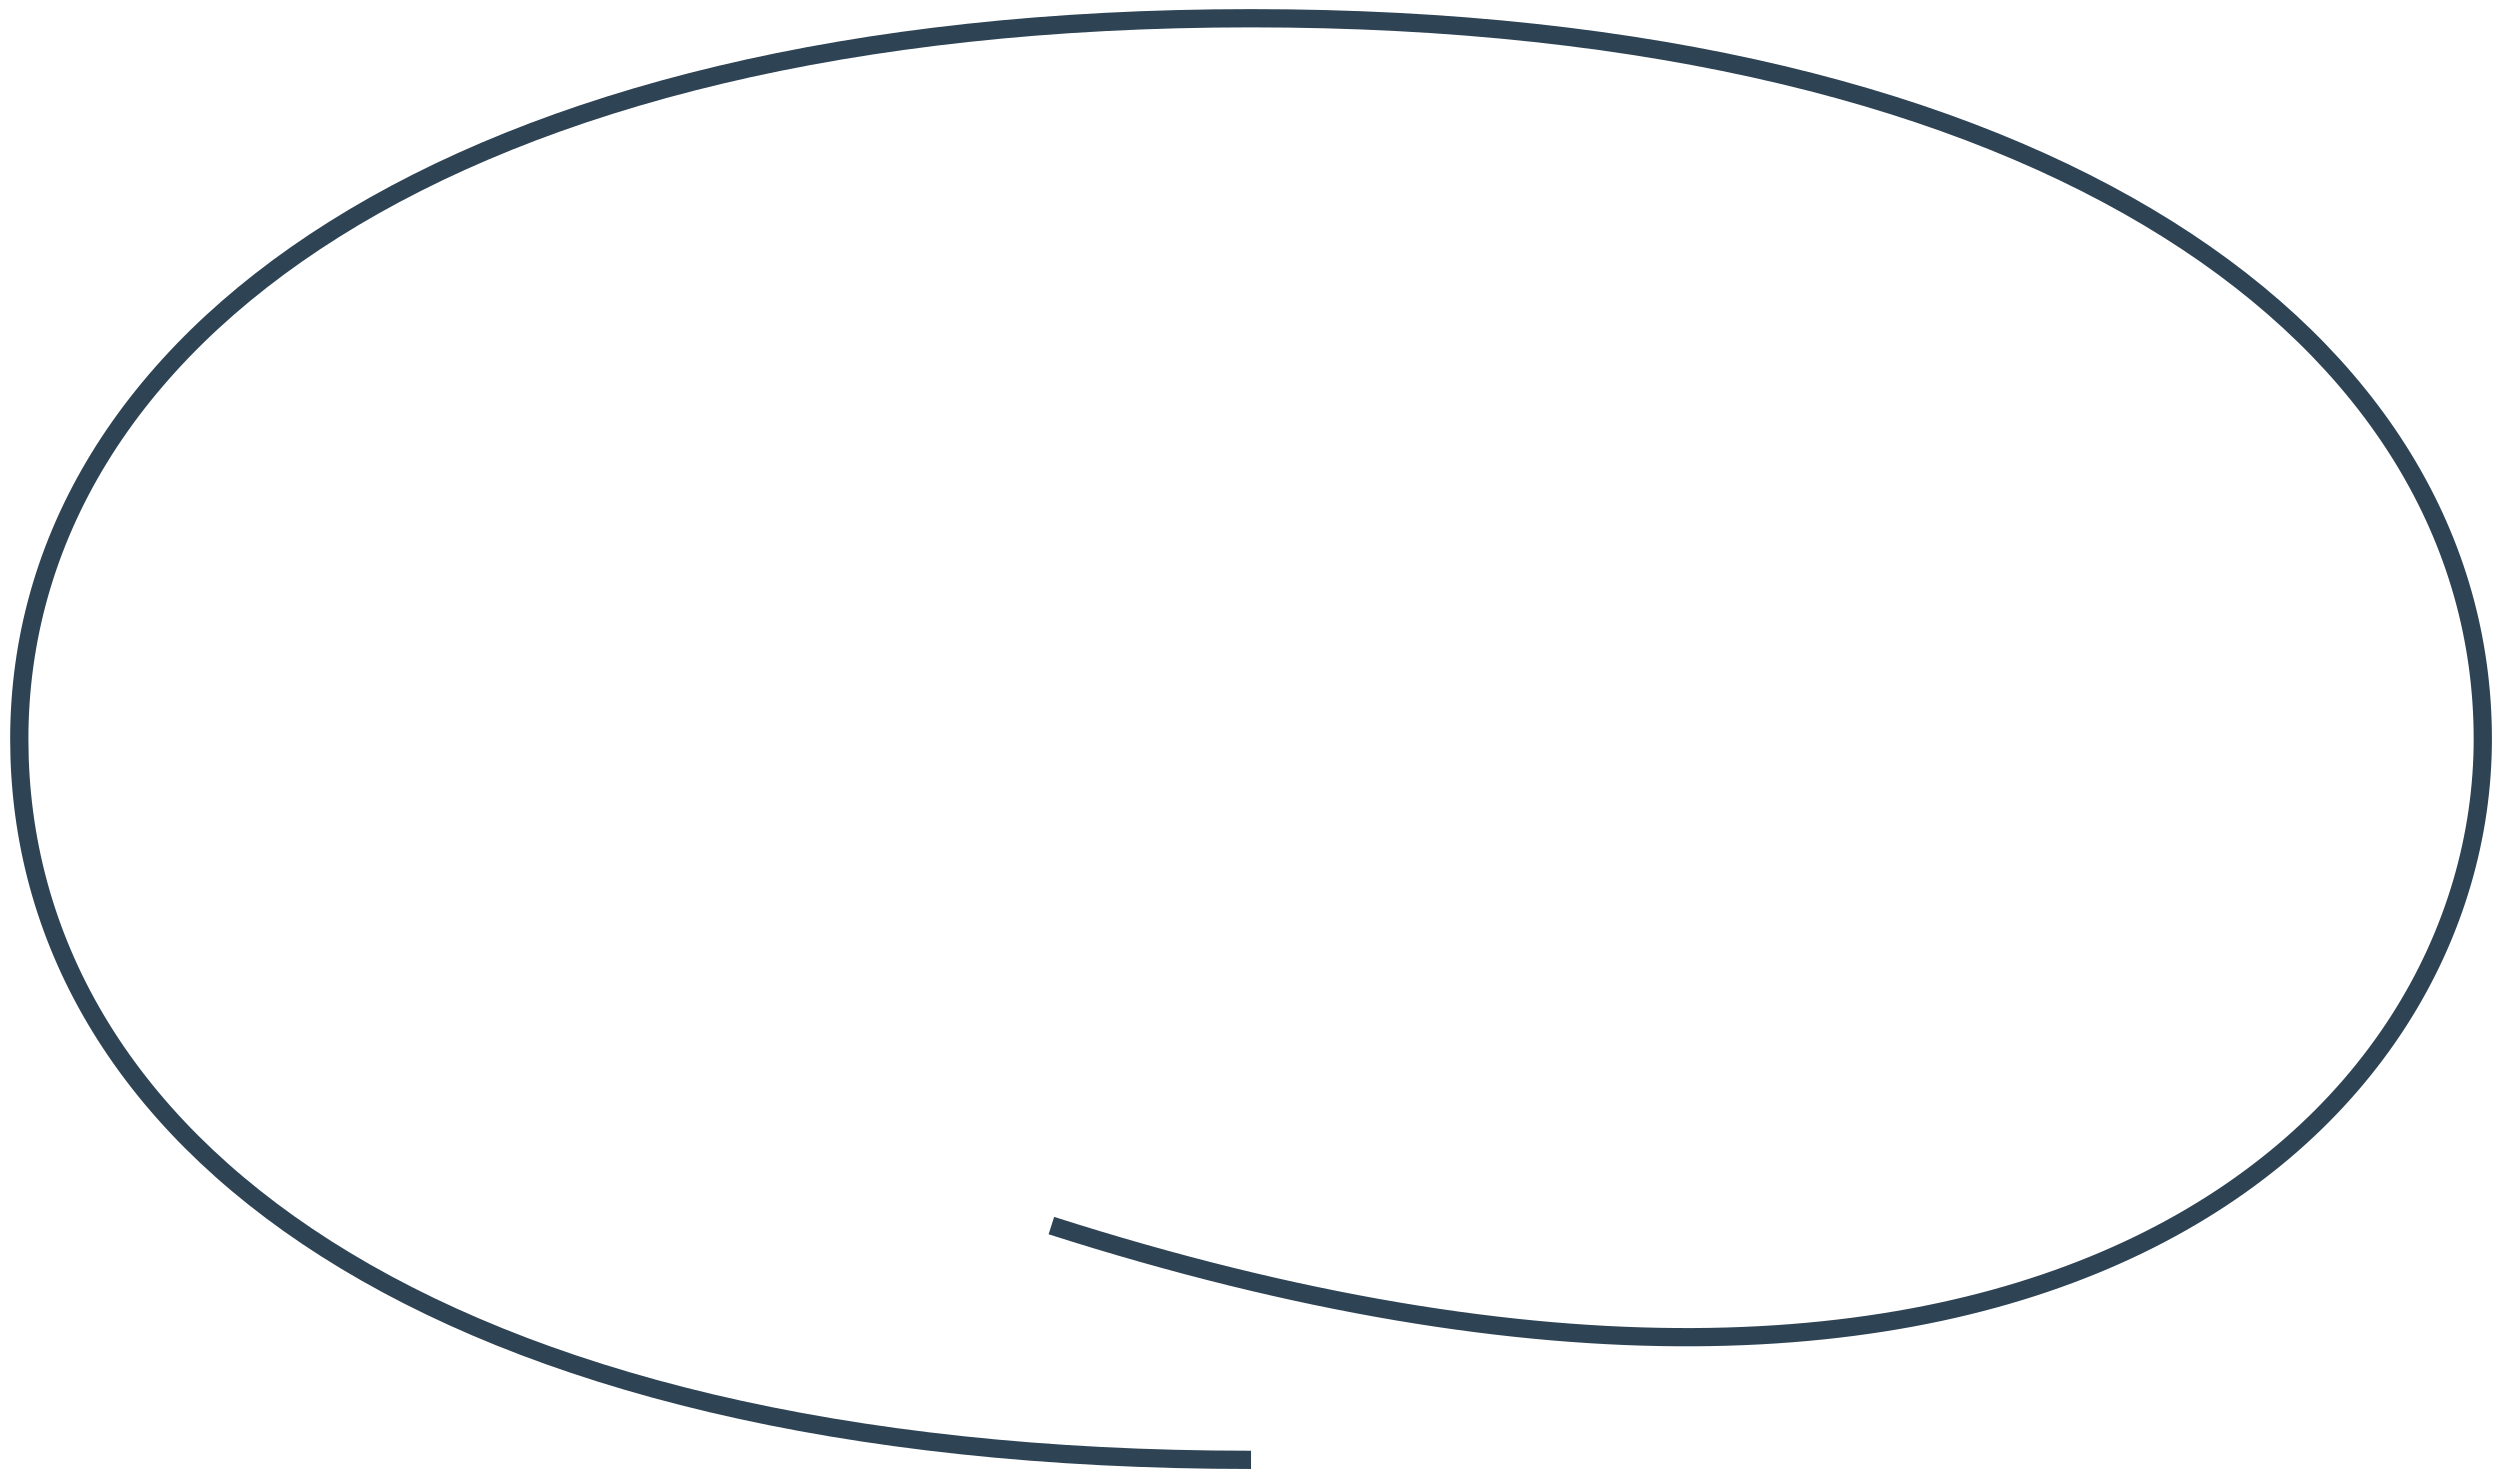
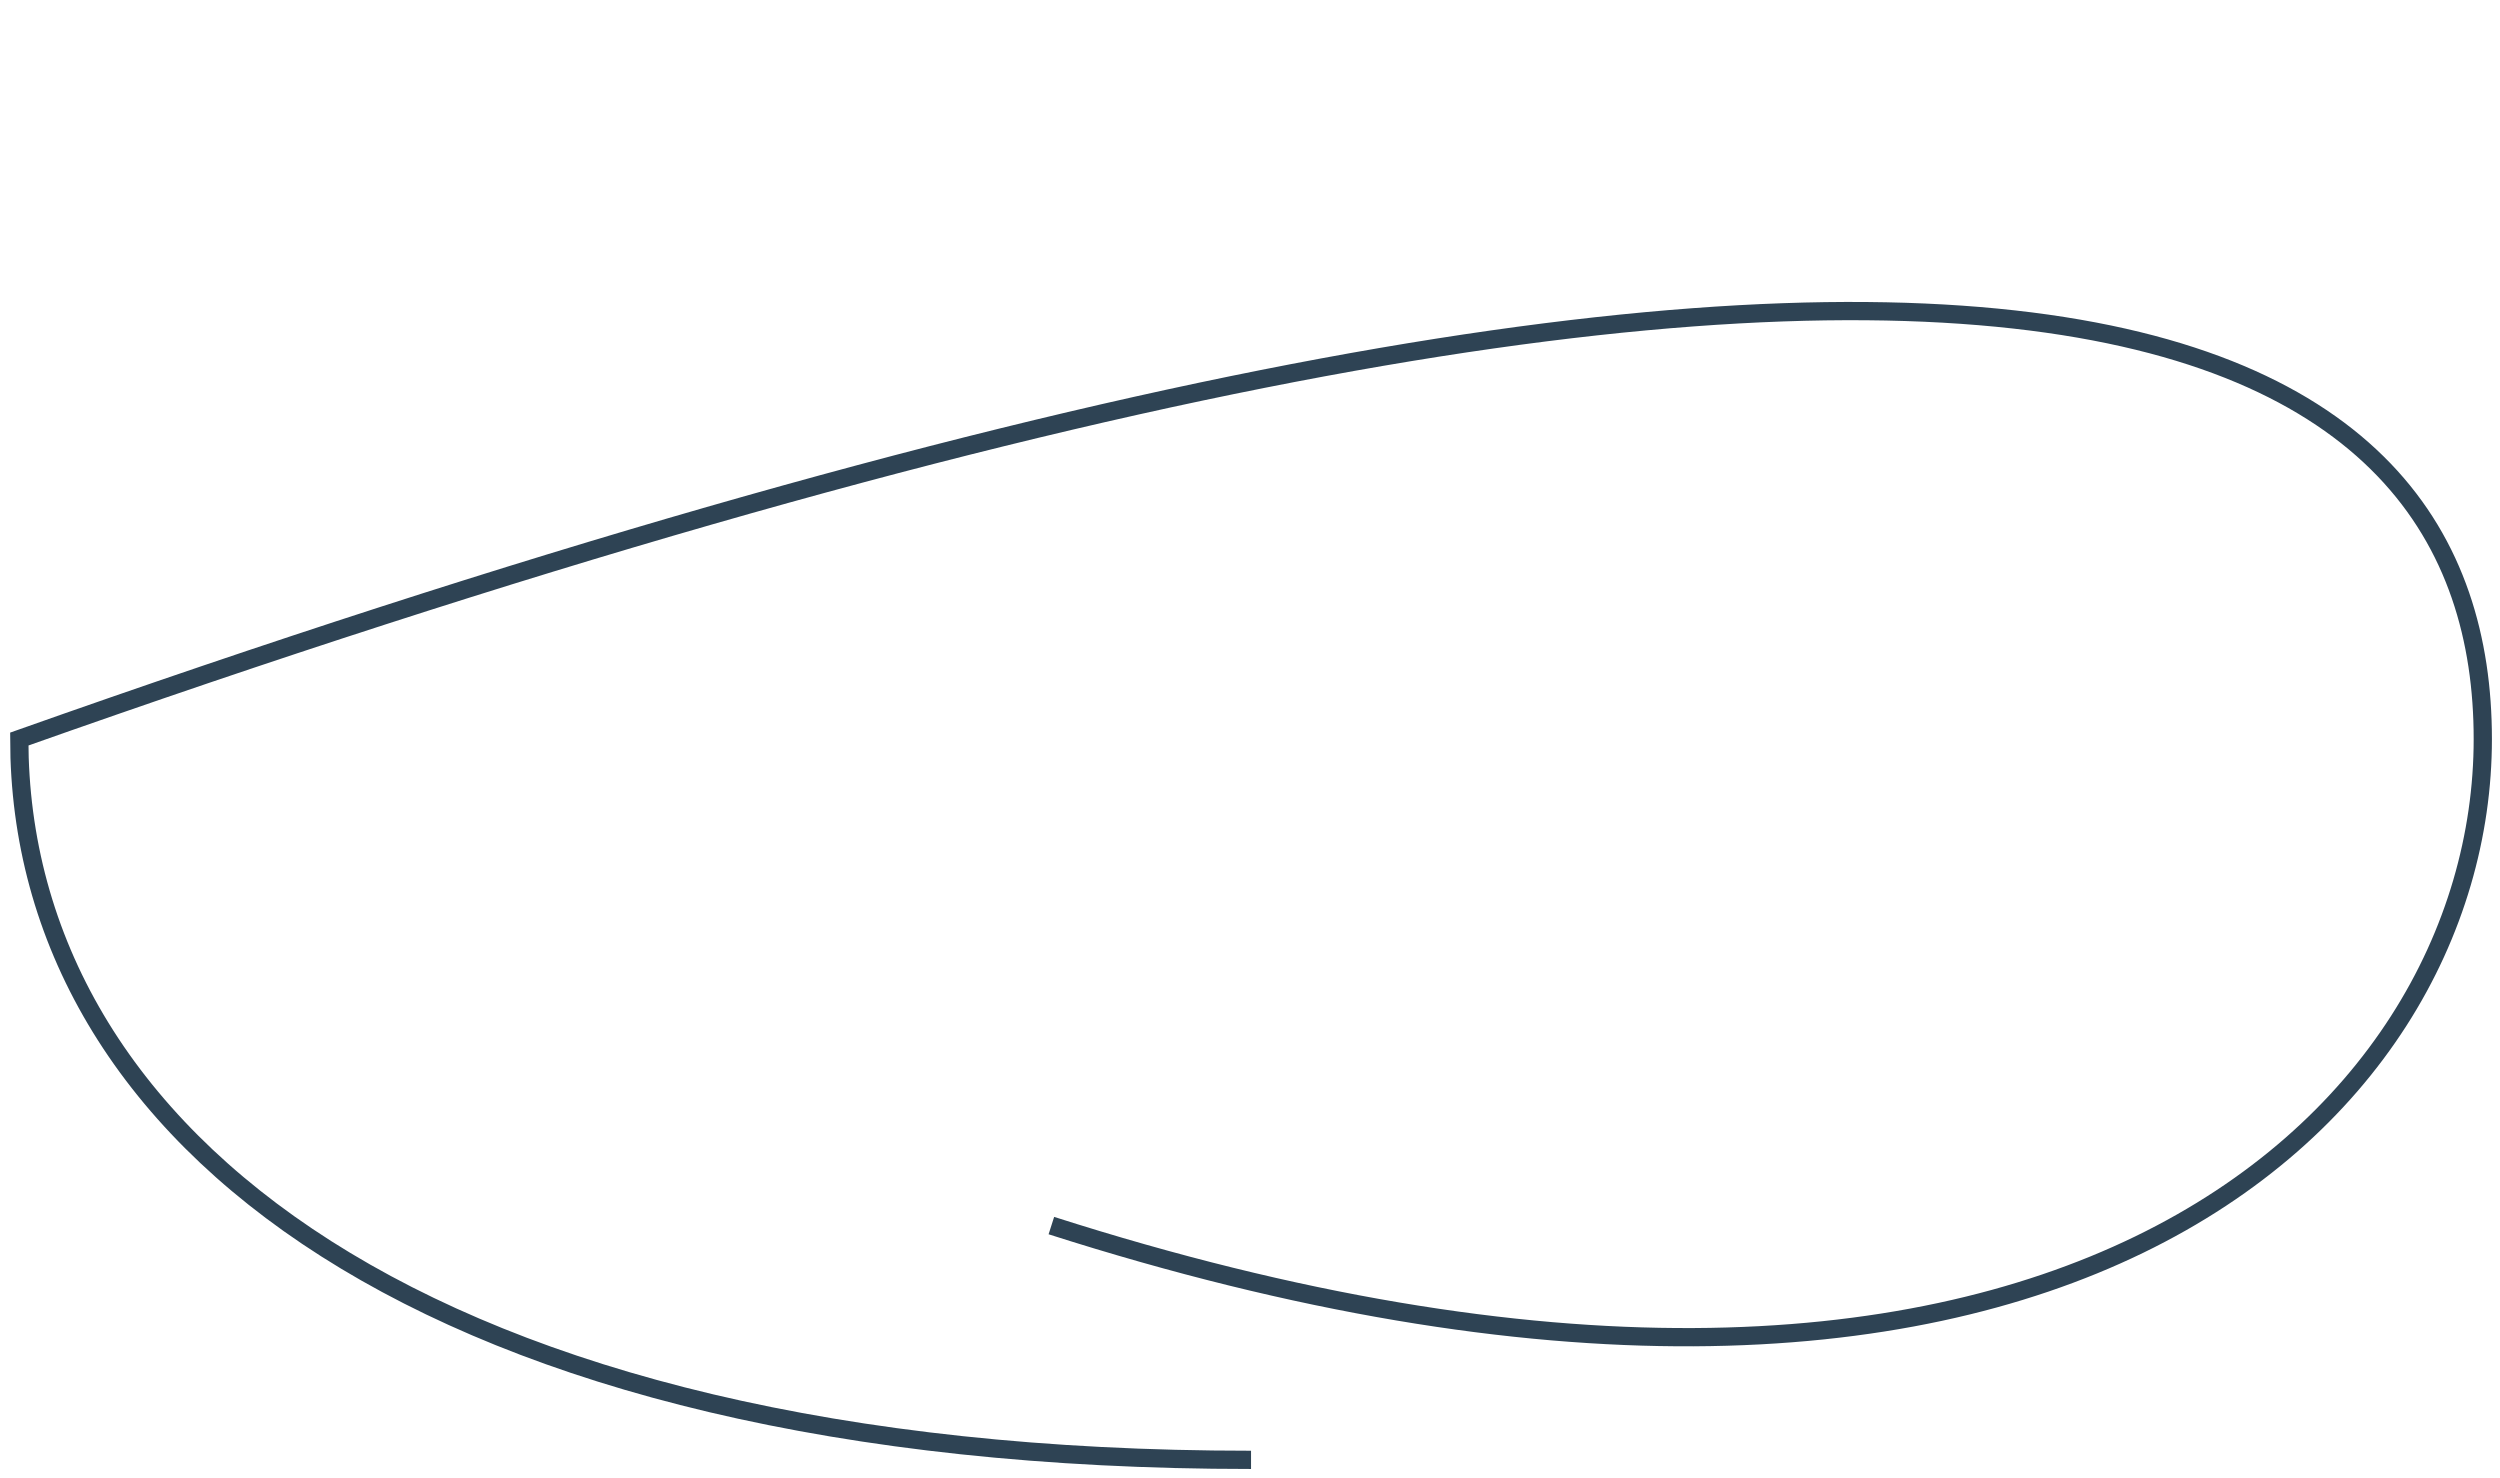
<svg xmlns="http://www.w3.org/2000/svg" width="137" height="81" viewBox="0 0 137 81" fill="none">
-   <path d="M68.557 80C23.409 80 1.057 62.315 1.057 40.5C1.057 18.685 24.562 1 68.557 1C112.551 1 136.057 18.685 136.057 40.5C136.057 61.47 111.956 84.543 57.615 67.162" stroke="#2E4354" />
+   <path d="M68.557 80C23.409 80 1.057 62.315 1.057 40.5C112.551 1 136.057 18.685 136.057 40.5C136.057 61.47 111.956 84.543 57.615 67.162" stroke="#2E4354" />
</svg>